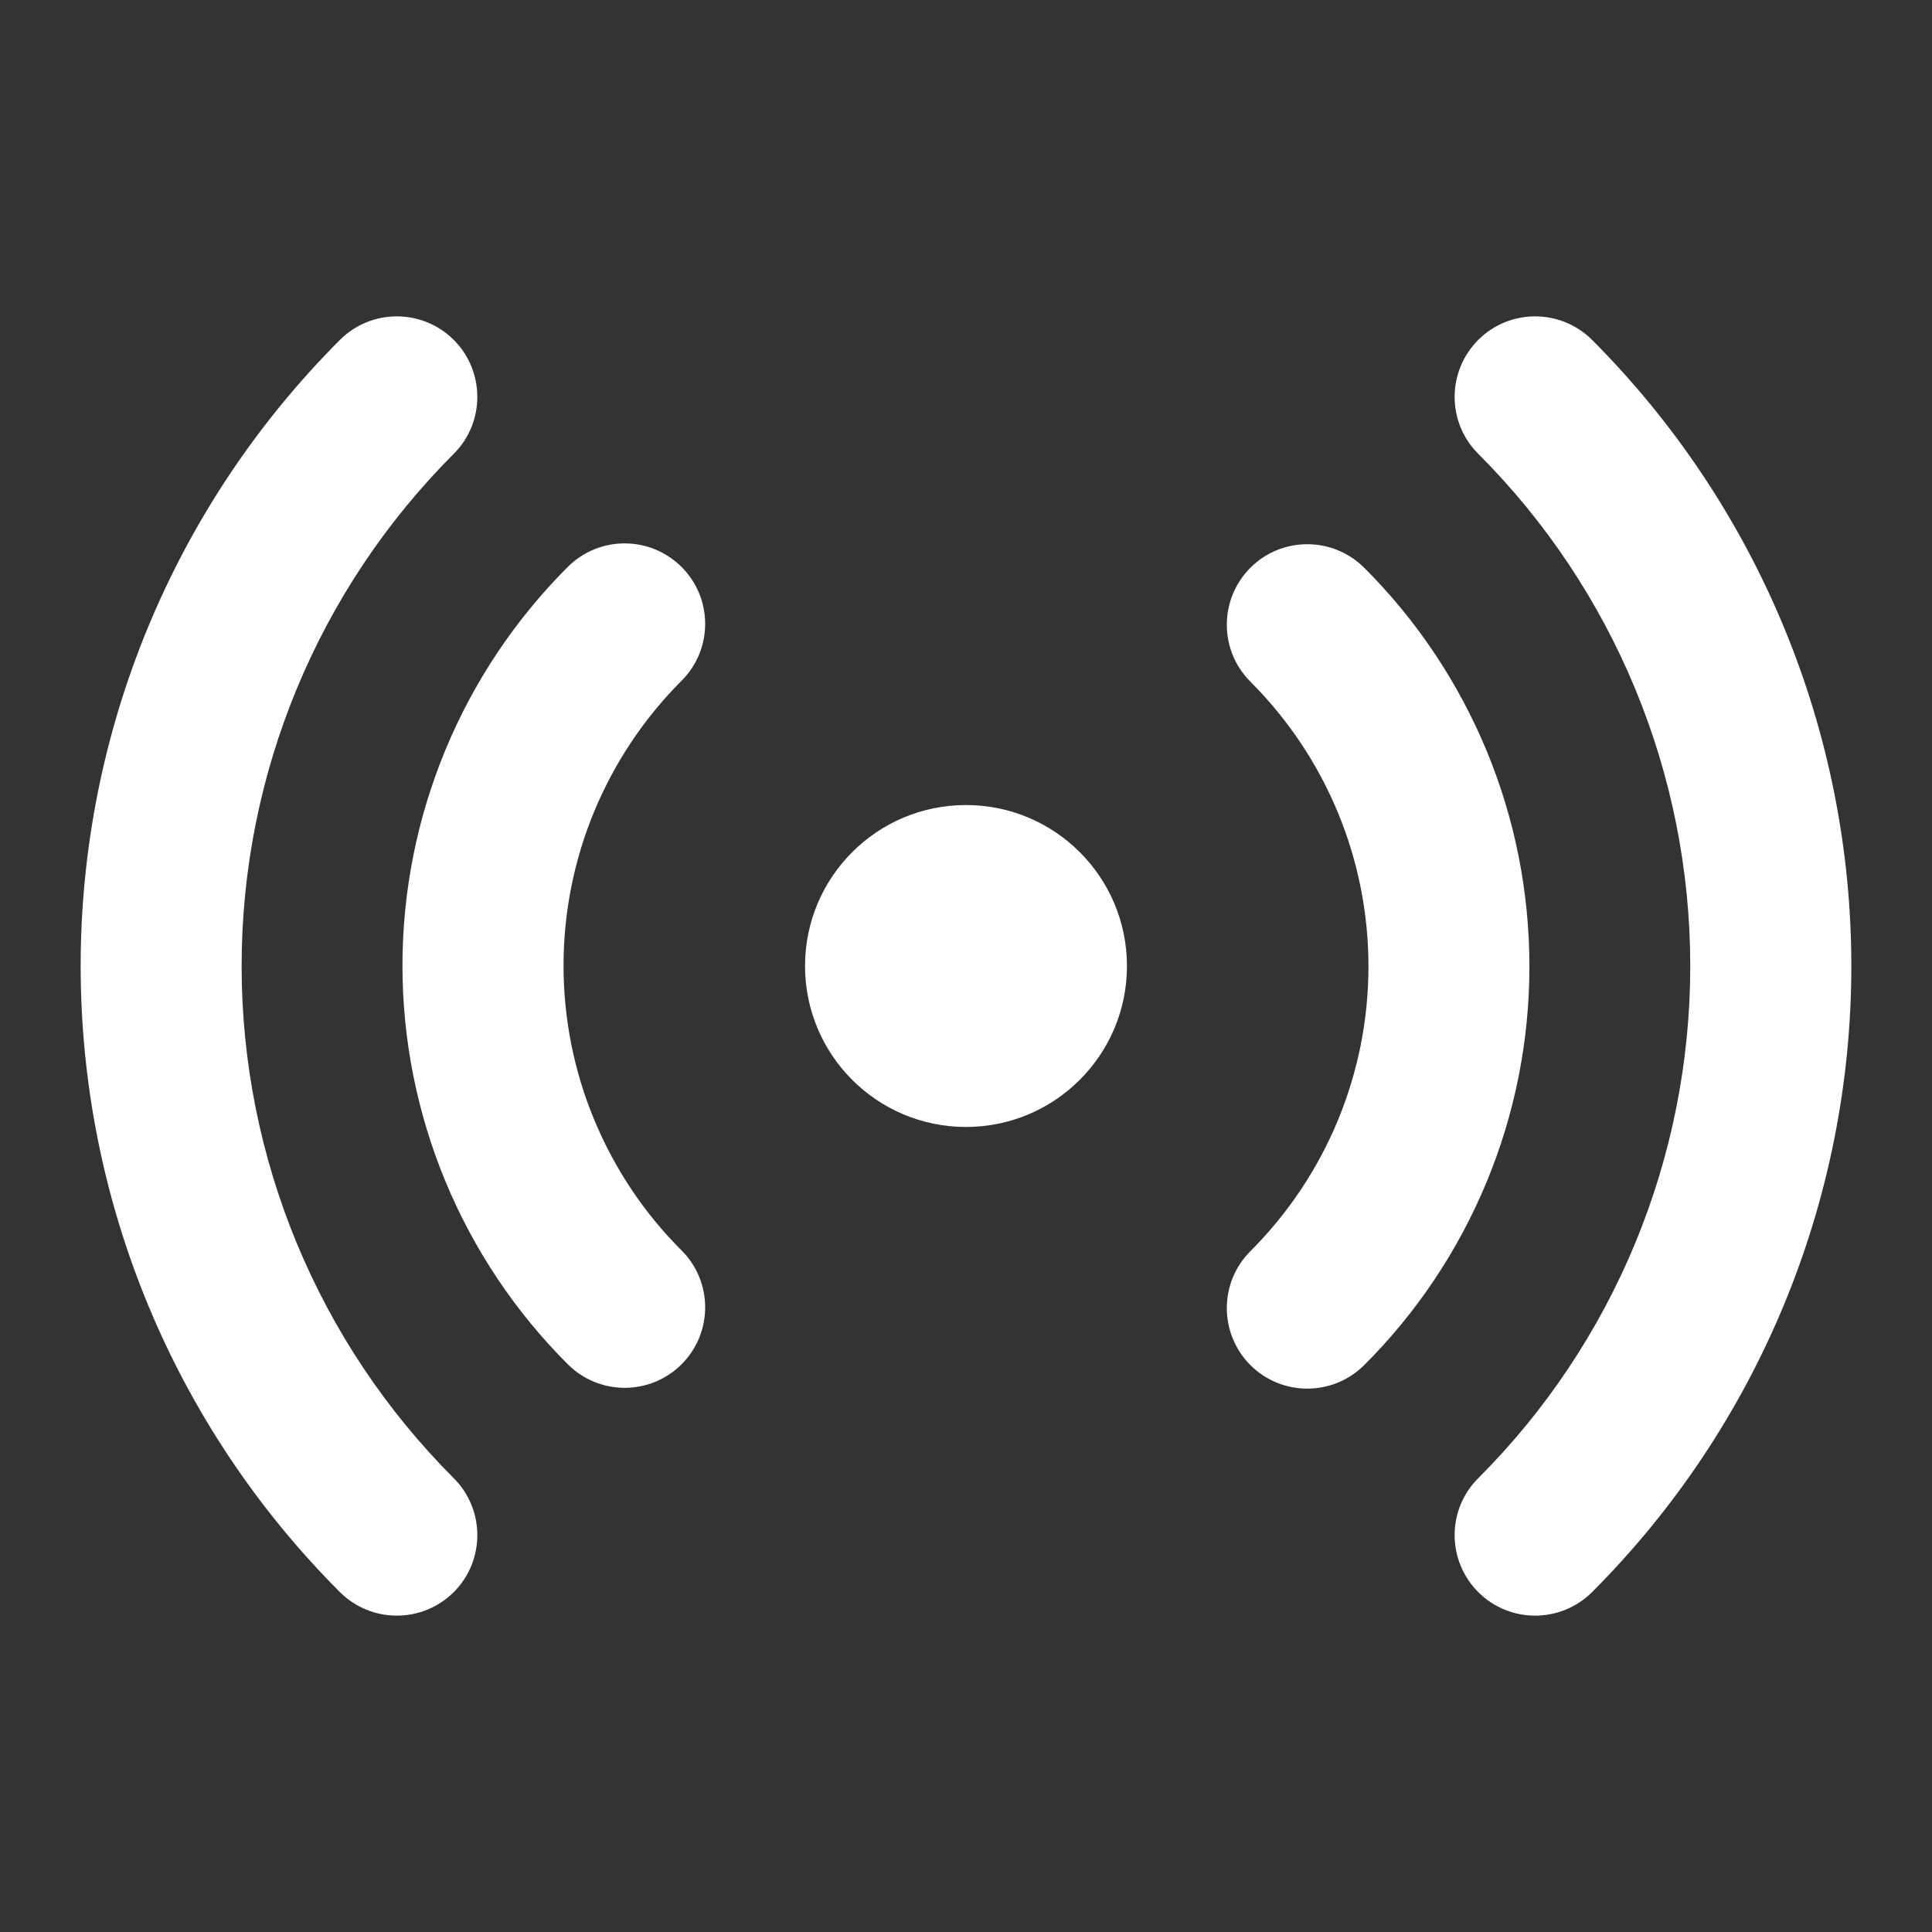
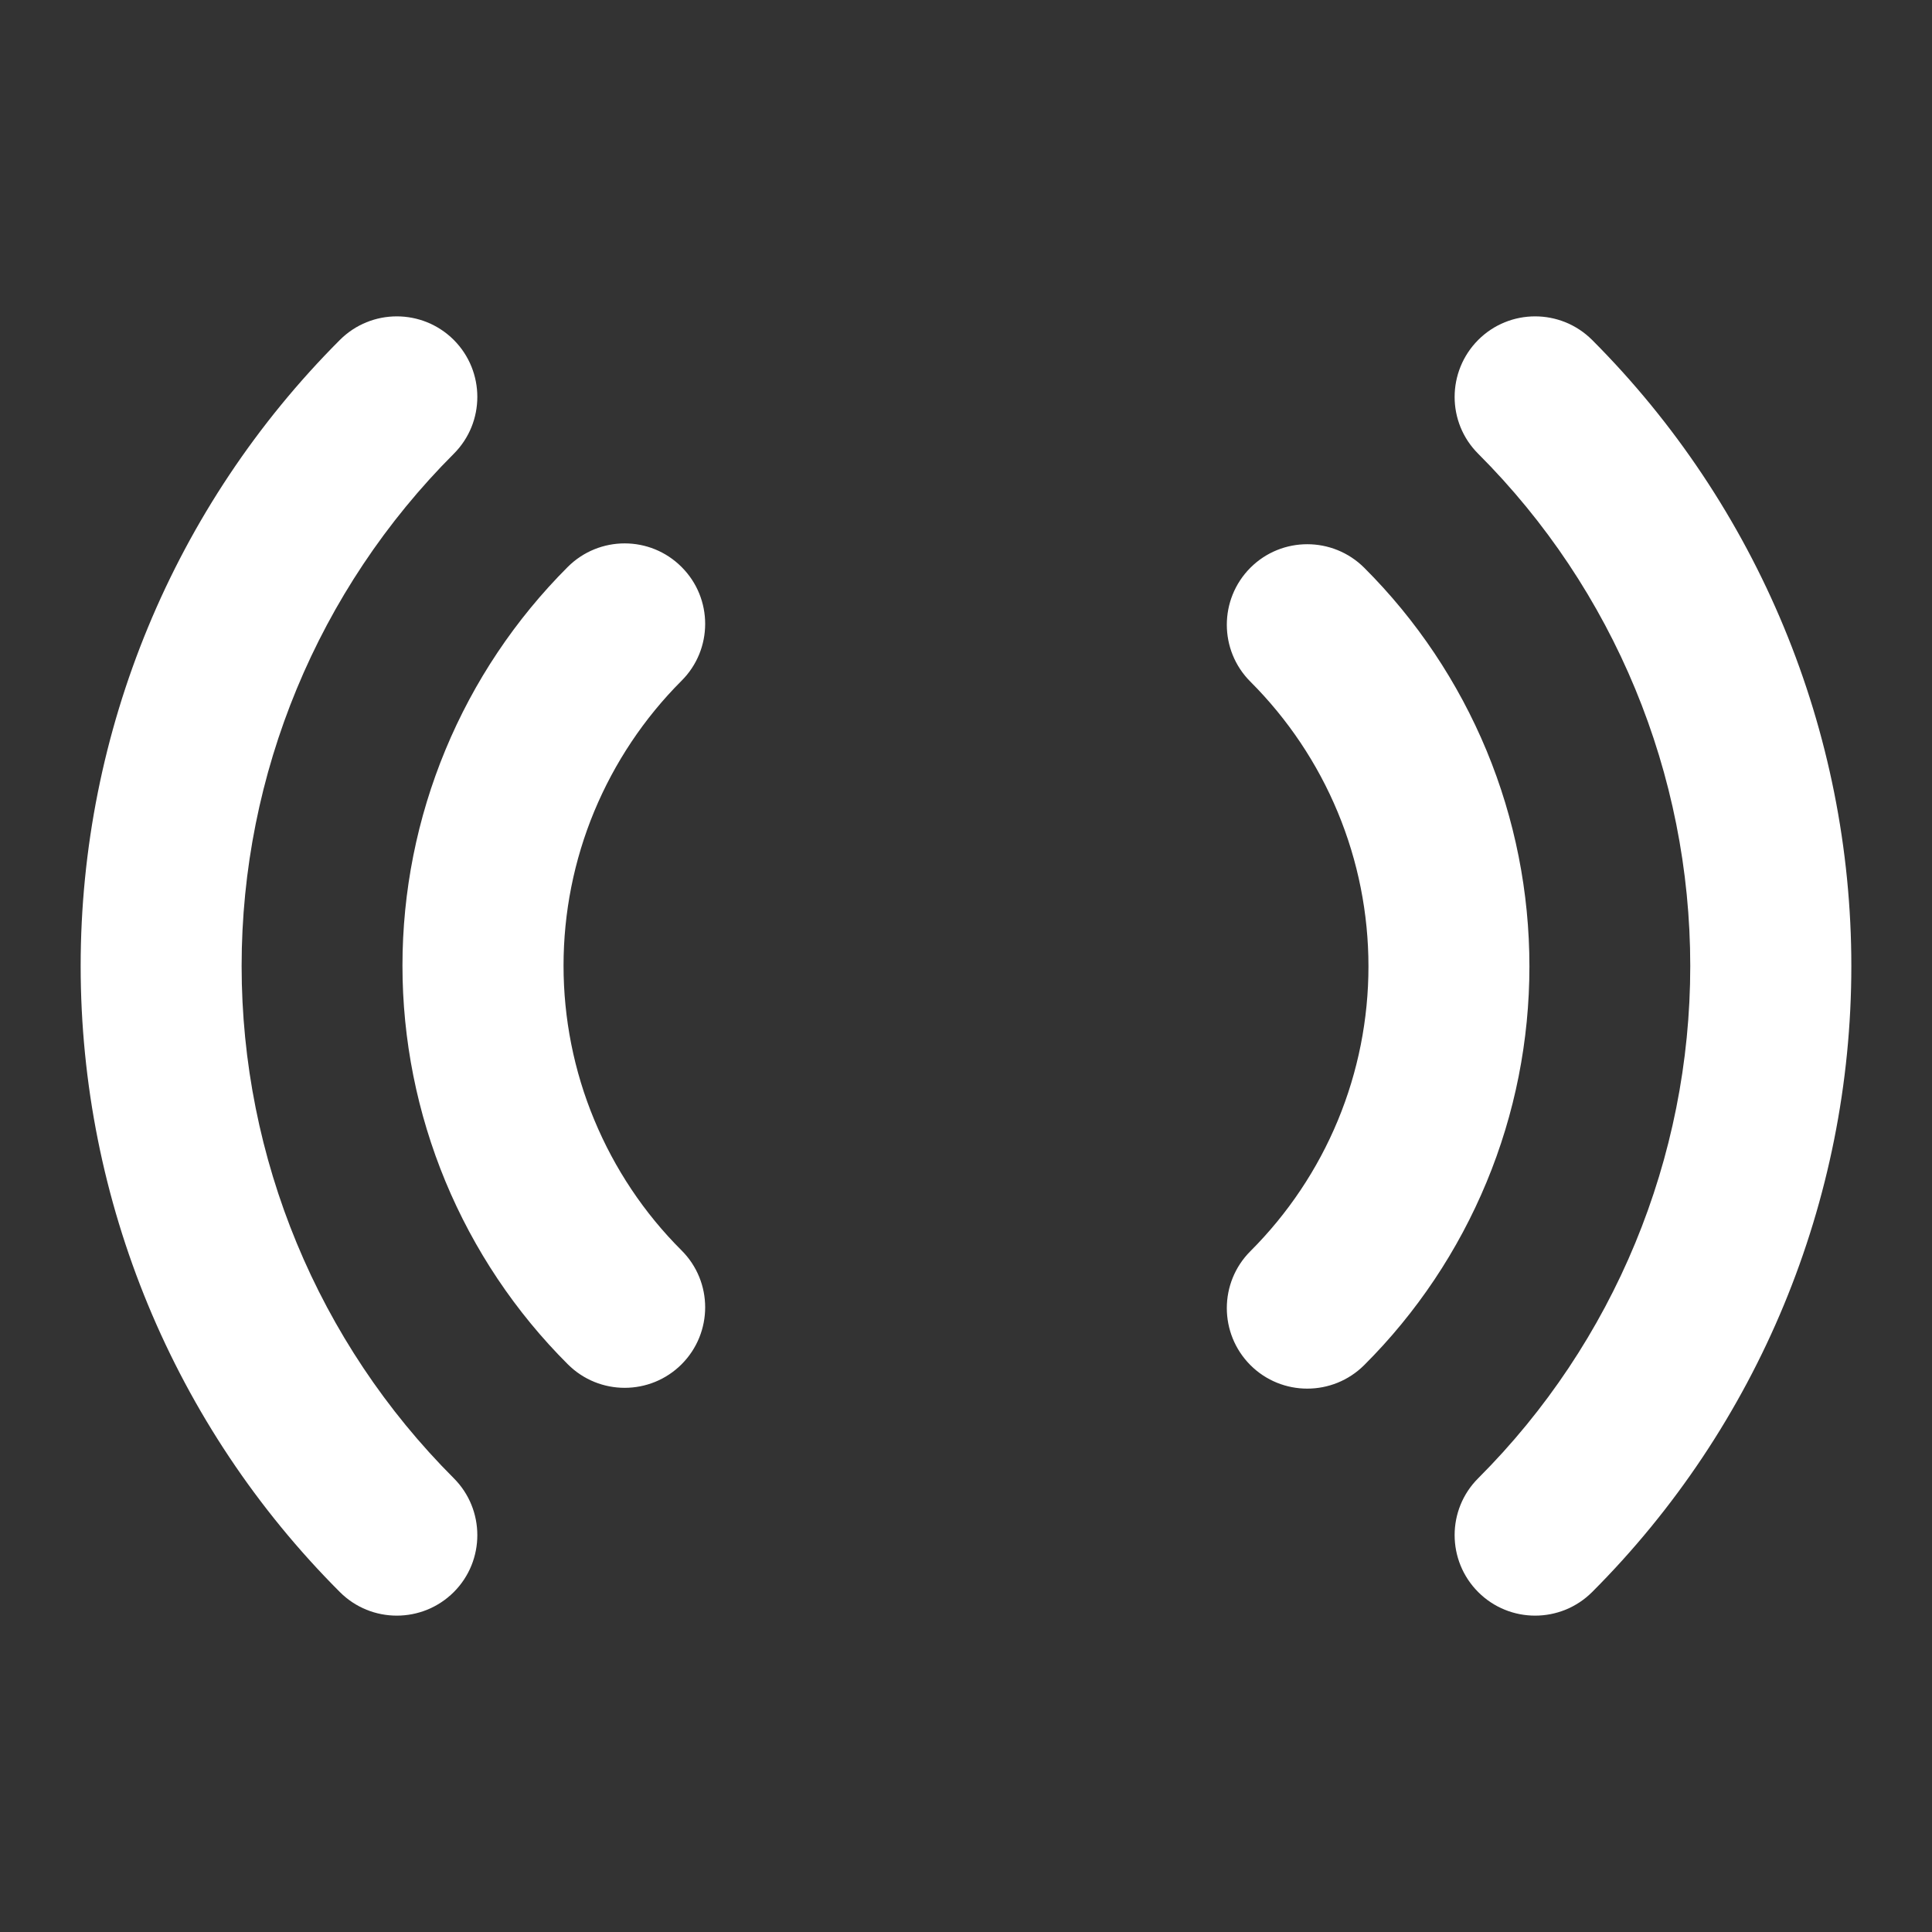
<svg xmlns="http://www.w3.org/2000/svg" width="16" height="16" viewBox="0 0 16 16" fill="none">
  <rect x="0" y="0" width="16" height="16" fill="#333333" stroke="none" />
-   <path d="M8 9.333C8.736 9.333 9.333 8.736 9.333 8C9.333 7.264 8.736 6.667 8 6.667C7.263 6.667 6.667 7.264 6.667 8C6.667 8.736 7.263 9.333 8 9.333Z" fill="white" />
  <path fill-rule="evenodd" clip-rule="evenodd" d="M3.758 2.815C4.018 3.076 4.018 3.498 3.758 3.758C2.633 4.883 2.001 6.409 2.001 8C2.001 9.591 2.633 11.117 3.758 12.242C4.018 12.502 4.018 12.925 3.758 13.185C3.497 13.445 3.075 13.445 2.815 13.185C1.44 11.81 0.668 9.945 0.668 8C0.668 6.056 1.44 4.191 2.815 2.815C3.075 2.555 3.497 2.555 3.758 2.815ZM12.242 2.815C12.502 2.555 12.924 2.555 13.185 2.815C14.559 4.191 15.332 6.056 15.332 8C15.332 9.945 14.559 11.81 13.185 13.185C12.924 13.445 12.502 13.445 12.242 13.185C11.982 12.925 11.981 12.502 12.242 12.242C13.367 11.117 13.998 9.591 13.998 8C13.998 6.409 13.367 4.883 12.242 3.758C11.981 3.498 11.982 3.076 12.242 2.815ZM5.645 4.696C5.905 4.956 5.905 5.378 5.644 5.638C5.334 5.948 5.089 6.316 4.921 6.72C4.753 7.125 4.667 7.559 4.667 7.997C4.667 8.435 4.753 8.869 4.921 9.273C5.089 9.678 5.334 10.046 5.644 10.355C5.905 10.615 5.905 11.037 5.645 11.298C5.385 11.558 4.963 11.559 4.702 11.298C4.268 10.865 3.924 10.35 3.689 9.784C3.454 9.217 3.333 8.61 3.333 7.997C3.333 7.384 3.454 6.776 3.689 6.21C3.924 5.643 4.268 5.129 4.702 4.695C4.963 4.435 5.385 4.435 5.645 4.696ZM10.355 4.702C10.615 4.442 11.037 4.442 11.298 4.702C11.732 5.135 12.076 5.65 12.311 6.216C12.546 6.783 12.666 7.39 12.666 8.003C12.666 8.617 12.546 9.224 12.311 9.79C12.076 10.357 11.732 10.872 11.298 11.305C11.037 11.565 10.615 11.565 10.355 11.305C10.095 11.044 10.095 10.622 10.355 10.362C10.665 10.052 10.911 9.685 11.079 9.28C11.247 8.875 11.333 8.441 11.333 8.003C11.333 7.565 11.247 7.132 11.079 6.727C10.911 6.322 10.665 5.955 10.355 5.645C10.095 5.385 10.095 4.963 10.355 4.702Z" fill="white" />
</svg>